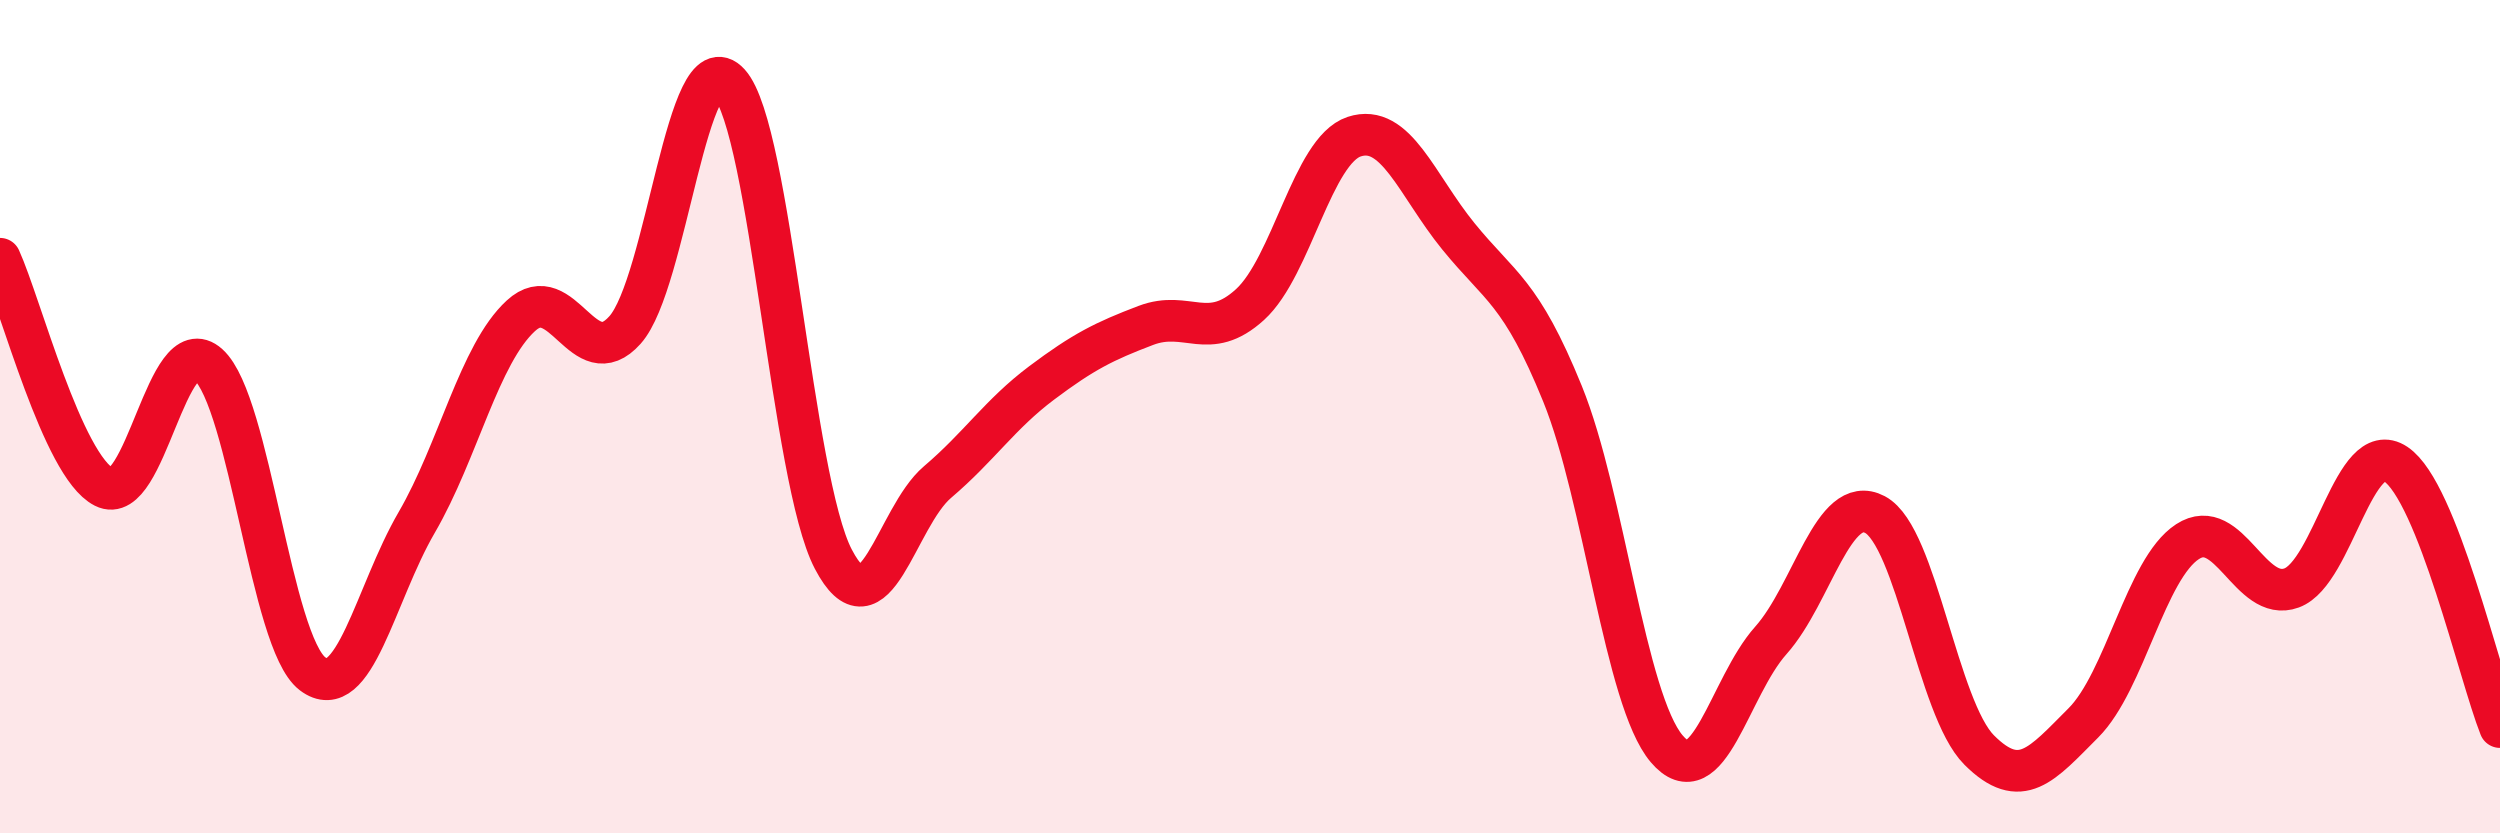
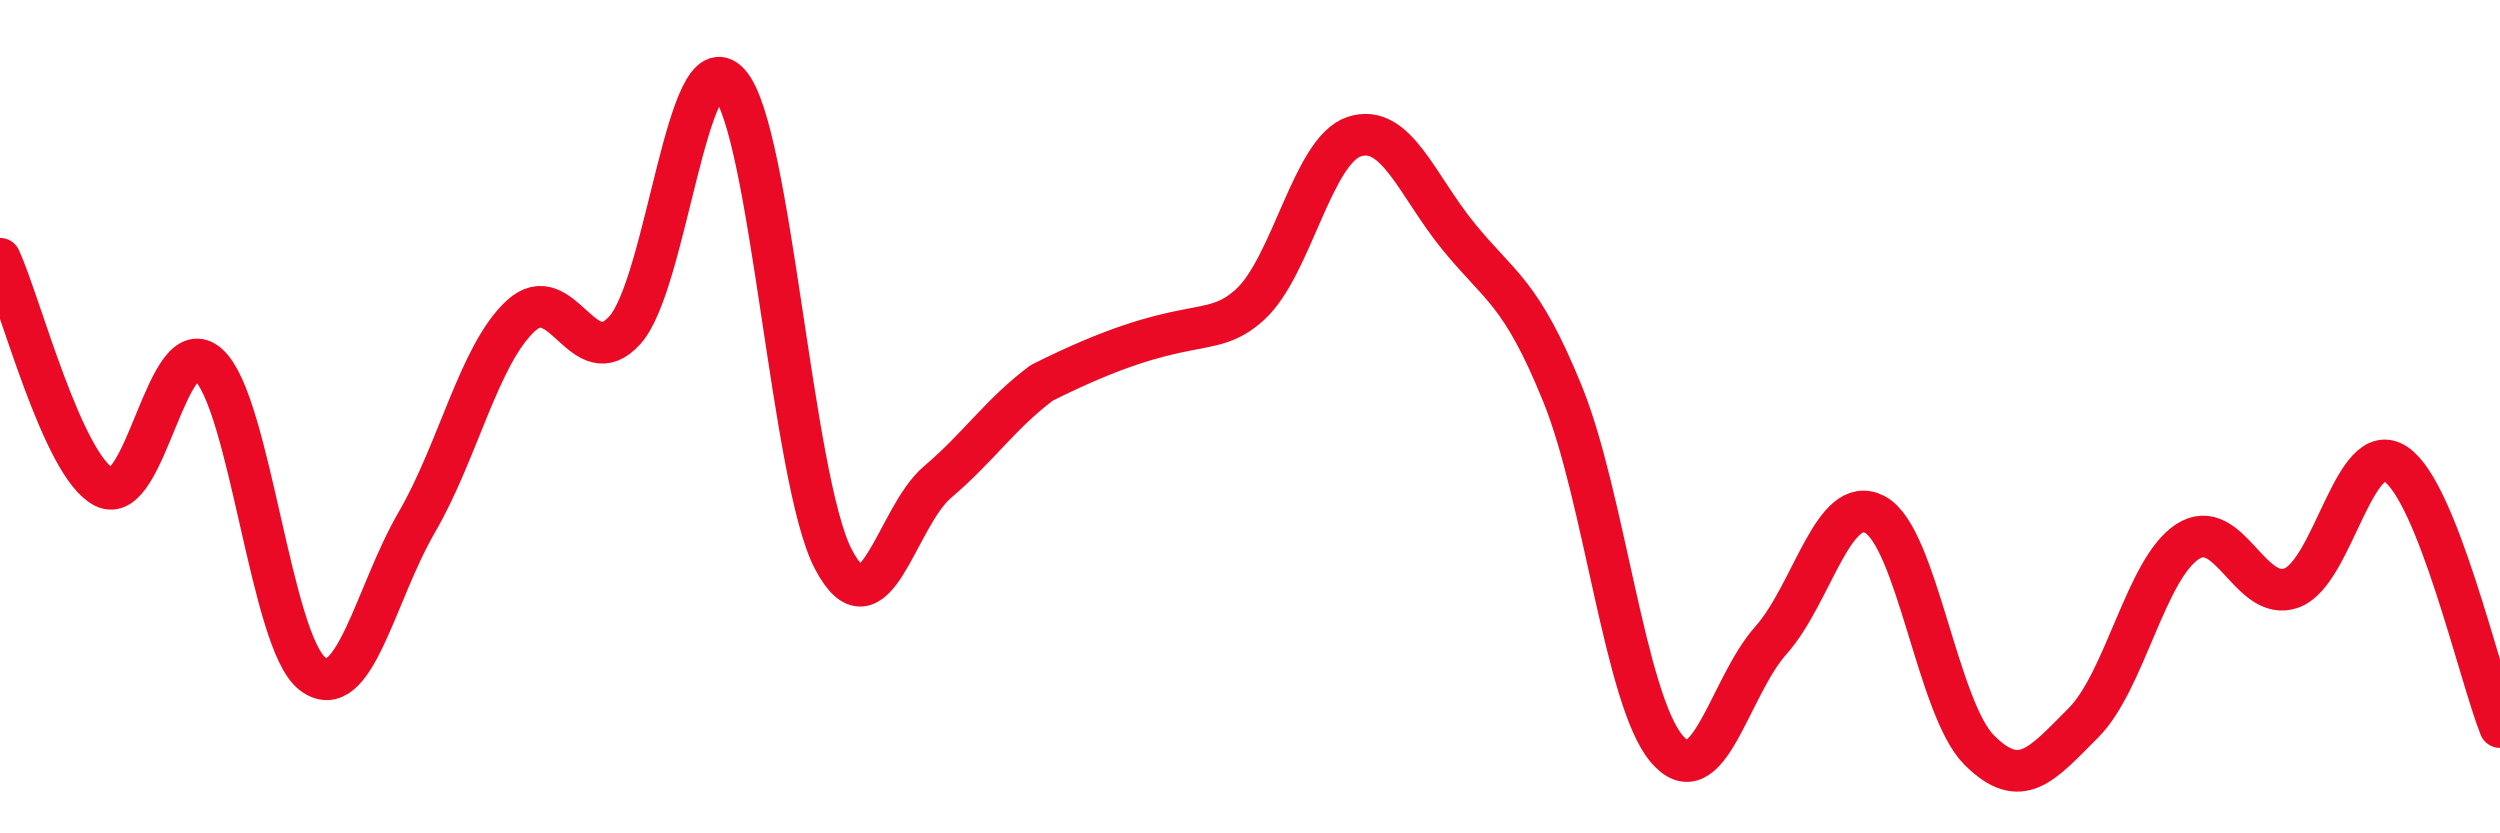
<svg xmlns="http://www.w3.org/2000/svg" width="60" height="20" viewBox="0 0 60 20">
-   <path d="M 0,6.21 C 0.5,7.31 1.5,11.18 2.5,11.69 C 3.5,12.2 4,7.85 5,8.75 C 6,9.65 6.5,15.41 7.5,16.17 C 8.5,16.93 9,14.26 10,12.54 C 11,10.82 11.5,8.5 12.5,7.58 C 13.5,6.66 14,9.04 15,7.92 C 16,6.8 16.5,0.9 17.5,2 C 18.5,3.1 19,11.51 20,13.42 C 21,15.33 21.5,12.42 22.5,11.57 C 23.5,10.72 24,9.94 25,9.19 C 26,8.44 26.5,8.19 27.5,7.81 C 28.5,7.43 29,8.22 30,7.31 C 31,6.4 31.5,3.61 32.5,3.28 C 33.5,2.95 34,4.44 35,5.67 C 36,6.9 36.5,6.99 37.5,9.45 C 38.5,11.91 39,16.79 40,17.97 C 41,19.15 41.5,16.49 42.5,15.37 C 43.5,14.25 44,11.82 45,12.35 C 46,12.88 46.5,17 47.5,18 C 48.5,19 49,18.35 50,17.35 C 51,16.35 51.5,13.65 52.5,13 C 53.5,12.35 54,14.48 55,14.11 C 56,13.74 56.5,10.47 57.5,11.14 C 58.5,11.81 59.5,16.19 60,17.45L60 20L0 20Z" fill="#EB0A25" opacity="0.1" stroke-linecap="round" stroke-linejoin="round" />
-   <path d="M 0,6.21 C 0.5,7.31 1.5,11.18 2.5,11.69 C 3.5,12.2 4,7.85 5,8.75 C 6,9.65 6.5,15.41 7.5,16.17 C 8.5,16.93 9,14.26 10,12.54 C 11,10.82 11.5,8.5 12.5,7.58 C 13.5,6.66 14,9.04 15,7.92 C 16,6.8 16.5,0.9 17.5,2 C 18.5,3.1 19,11.51 20,13.42 C 21,15.33 21.5,12.42 22.5,11.57 C 23.5,10.72 24,9.94 25,9.19 C 26,8.44 26.5,8.19 27.5,7.81 C 28.5,7.43 29,8.22 30,7.31 C 31,6.4 31.5,3.61 32.5,3.28 C 33.5,2.95 34,4.44 35,5.67 C 36,6.9 36.5,6.99 37.5,9.45 C 38.5,11.91 39,16.79 40,17.97 C 41,19.15 41.5,16.49 42.5,15.37 C 43.5,14.25 44,11.82 45,12.35 C 46,12.88 46.5,17 47.5,18 C 48.5,19 49,18.35 50,17.35 C 51,16.35 51.5,13.65 52.5,13 C 53.5,12.35 54,14.48 55,14.11 C 56,13.74 56.5,10.47 57.5,11.14 C 58.5,11.81 59.5,16.19 60,17.45" stroke="#EB0A25" stroke-width="1" fill="none" stroke-linecap="round" stroke-linejoin="round" />
+   <path d="M 0,6.21 C 0.5,7.31 1.5,11.18 2.5,11.69 C 3.5,12.2 4,7.85 5,8.75 C 6,9.65 6.5,15.41 7.5,16.17 C 8.5,16.93 9,14.26 10,12.54 C 11,10.82 11.5,8.5 12.5,7.58 C 13.5,6.66 14,9.04 15,7.92 C 16,6.8 16.5,0.9 17.5,2 C 18.5,3.1 19,11.51 20,13.42 C 21,15.33 21.5,12.42 22.5,11.57 C 23.5,10.72 24,9.94 25,9.19 C 28.5,7.43 29,8.22 30,7.31 C 31,6.4 31.5,3.61 32.5,3.28 C 33.5,2.95 34,4.44 35,5.67 C 36,6.9 36.5,6.99 37.5,9.45 C 38.5,11.91 39,16.79 40,17.97 C 41,19.15 41.5,16.49 42.5,15.37 C 43.5,14.25 44,11.82 45,12.35 C 46,12.88 46.5,17 47.5,18 C 48.5,19 49,18.35 50,17.35 C 51,16.35 51.5,13.65 52.5,13 C 53.5,12.35 54,14.48 55,14.11 C 56,13.74 56.5,10.47 57.5,11.14 C 58.5,11.81 59.5,16.19 60,17.45" stroke="#EB0A25" stroke-width="1" fill="none" stroke-linecap="round" stroke-linejoin="round" />
</svg>